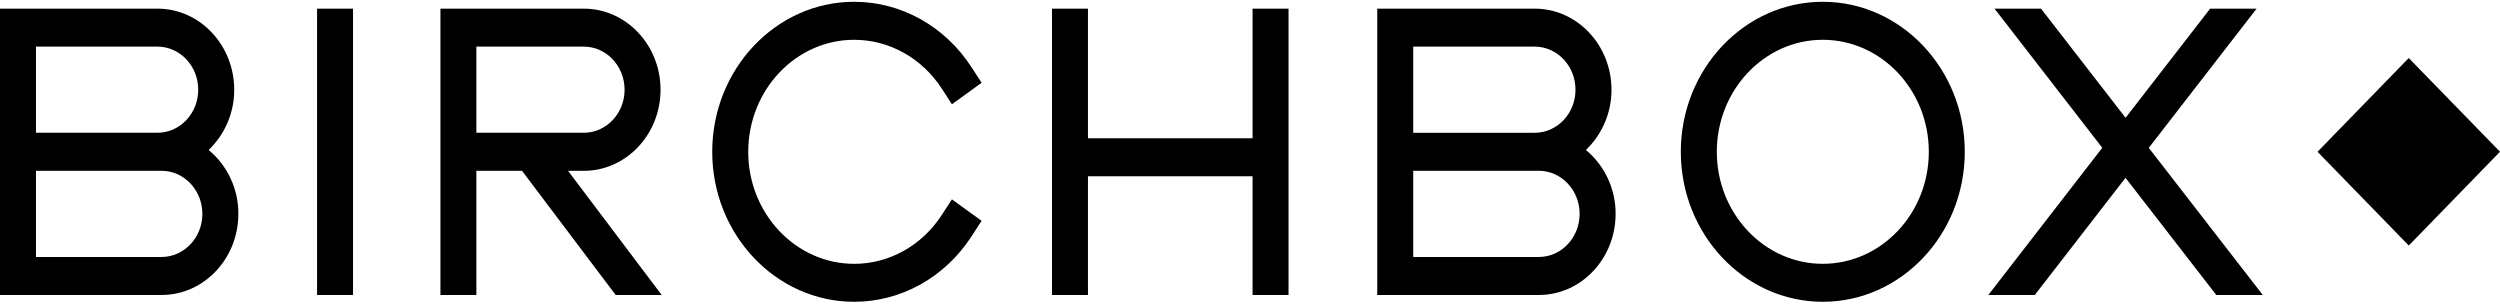
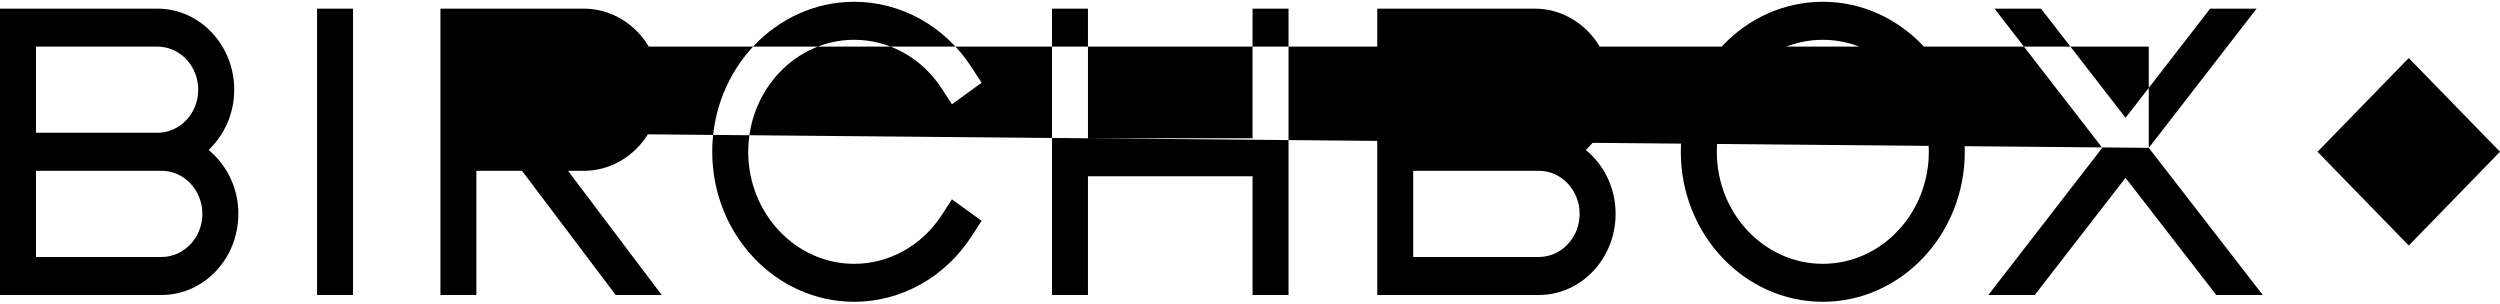
<svg xmlns="http://www.w3.org/2000/svg" width="280" height="34" viewBox="0 0 280 34" fill="none">
-   <path d="M269.78 6.501L259.564 17L269.784 27.499L280 16.995L269.78 6.501ZM240.662 16.558L253.431 33.038H248.225L238.058 19.916L227.897 33.038H222.693L235.455 16.553L223.388 0.968H228.594L238.065 13.194L247.536 0.968H252.74L240.665 16.56L240.662 16.558ZM53.354 14.871V5.222H65.387C67.903 5.222 69.954 7.385 69.954 10.05C69.954 12.71 67.903 14.869 65.387 14.869H53.354V14.871ZM65.387 19.131C70.126 19.131 73.981 15.06 73.981 10.052C73.981 5.04 70.126 0.969 65.387 0.969H49.329V33.038H53.354V19.129H58.464L68.957 33.038H74.109L63.618 19.129H65.385L65.387 19.131ZM140.287 0.969H144.316V33.04H140.287V19.741H121.851V33.04H117.824V0.968H121.851V15.486H140.287V0.968V0.969ZM83.8 17.003C83.8 23.918 89.127 29.549 95.671 29.549C99.591 29.549 103.255 27.503 105.476 24.081L106.615 22.326L109.939 24.732L108.801 26.489C105.824 31.068 100.917 33.8 95.669 33.8C86.901 33.8 79.77 26.265 79.77 17.003C79.772 7.737 86.905 0.2 95.672 0.2C100.922 0.2 105.83 2.934 108.801 7.514L109.939 9.268L106.617 11.681L105.478 9.921C103.257 6.503 99.594 4.457 95.672 4.457C89.129 4.457 83.802 10.084 83.802 17.003H83.8ZM204.152 29.547C197.607 29.547 192.283 23.918 192.283 17.003C192.283 10.084 197.608 4.457 204.152 4.457C210.704 4.457 216.027 10.084 216.027 17.003C216.027 23.918 210.704 29.547 204.152 29.547ZM204.152 0.2C195.386 0.2 188.251 7.735 188.251 17.003C188.251 26.265 195.386 33.8 204.152 33.8C212.923 33.8 220.055 26.265 220.055 17.003C220.055 7.737 212.923 0.2 204.152 0.2ZM35.511 0.968H39.539V33.038H35.511V0.968ZM172.354 28.781H158.281V19.129H172.354C174.871 19.129 176.918 21.296 176.918 23.957C176.918 26.615 174.871 28.781 172.354 28.781ZM158.281 5.222H171.889C174.405 5.222 176.456 7.385 176.456 10.05C176.456 12.71 174.405 14.871 171.889 14.871H158.281V5.222ZM177.621 16.795C179.457 15.043 180.494 12.602 180.486 10.05C180.486 5.038 176.629 0.968 171.889 0.968H154.252V33.038H172.354C177.091 33.038 180.948 28.962 180.948 23.955C180.961 21.185 179.74 18.555 177.623 16.795H177.621ZM18.099 28.781H4.029V19.129H18.099C20.615 19.129 22.666 21.296 22.666 23.957C22.666 26.615 20.615 28.781 18.099 28.781ZM4.029 5.222H17.635C20.155 5.222 22.202 7.385 22.202 10.05C22.202 12.71 20.155 14.869 17.635 14.869H4.029V5.222ZM23.369 16.795C25.205 15.043 26.241 12.601 26.231 10.05C26.231 5.038 22.377 0.968 17.635 0.968H0V33.038H18.099C22.839 33.038 26.696 28.963 26.696 23.955C26.709 21.184 25.487 18.555 23.369 16.795Z" fill="black" />
+   <path d="M269.78 6.501L259.564 17L269.784 27.499L280 16.995L269.78 6.501ZM240.662 16.558L253.431 33.038H248.225L238.058 19.916L227.897 33.038H222.693L235.455 16.553L223.388 0.968H228.594L238.065 13.194L247.536 0.968H252.74L240.665 16.56L240.662 16.558ZV5.222H65.387C67.903 5.222 69.954 7.385 69.954 10.05C69.954 12.71 67.903 14.869 65.387 14.869H53.354V14.871ZM65.387 19.131C70.126 19.131 73.981 15.06 73.981 10.052C73.981 5.04 70.126 0.969 65.387 0.969H49.329V33.038H53.354V19.129H58.464L68.957 33.038H74.109L63.618 19.129H65.385L65.387 19.131ZM140.287 0.969H144.316V33.04H140.287V19.741H121.851V33.04H117.824V0.968H121.851V15.486H140.287V0.968V0.969ZM83.8 17.003C83.8 23.918 89.127 29.549 95.671 29.549C99.591 29.549 103.255 27.503 105.476 24.081L106.615 22.326L109.939 24.732L108.801 26.489C105.824 31.068 100.917 33.8 95.669 33.8C86.901 33.8 79.77 26.265 79.77 17.003C79.772 7.737 86.905 0.2 95.672 0.2C100.922 0.2 105.83 2.934 108.801 7.514L109.939 9.268L106.617 11.681L105.478 9.921C103.257 6.503 99.594 4.457 95.672 4.457C89.129 4.457 83.802 10.084 83.802 17.003H83.8ZM204.152 29.547C197.607 29.547 192.283 23.918 192.283 17.003C192.283 10.084 197.608 4.457 204.152 4.457C210.704 4.457 216.027 10.084 216.027 17.003C216.027 23.918 210.704 29.547 204.152 29.547ZM204.152 0.2C195.386 0.2 188.251 7.735 188.251 17.003C188.251 26.265 195.386 33.8 204.152 33.8C212.923 33.8 220.055 26.265 220.055 17.003C220.055 7.737 212.923 0.2 204.152 0.2ZM35.511 0.968H39.539V33.038H35.511V0.968ZM172.354 28.781H158.281V19.129H172.354C174.871 19.129 176.918 21.296 176.918 23.957C176.918 26.615 174.871 28.781 172.354 28.781ZM158.281 5.222H171.889C174.405 5.222 176.456 7.385 176.456 10.05C176.456 12.71 174.405 14.871 171.889 14.871H158.281V5.222ZM177.621 16.795C179.457 15.043 180.494 12.602 180.486 10.05C180.486 5.038 176.629 0.968 171.889 0.968H154.252V33.038H172.354C177.091 33.038 180.948 28.962 180.948 23.955C180.961 21.185 179.74 18.555 177.623 16.795H177.621ZM18.099 28.781H4.029V19.129H18.099C20.615 19.129 22.666 21.296 22.666 23.957C22.666 26.615 20.615 28.781 18.099 28.781ZM4.029 5.222H17.635C20.155 5.222 22.202 7.385 22.202 10.05C22.202 12.71 20.155 14.869 17.635 14.869H4.029V5.222ZM23.369 16.795C25.205 15.043 26.241 12.601 26.231 10.05C26.231 5.038 22.377 0.968 17.635 0.968H0V33.038H18.099C22.839 33.038 26.696 28.963 26.696 23.955C26.709 21.184 25.487 18.555 23.369 16.795Z" fill="black" />
</svg>